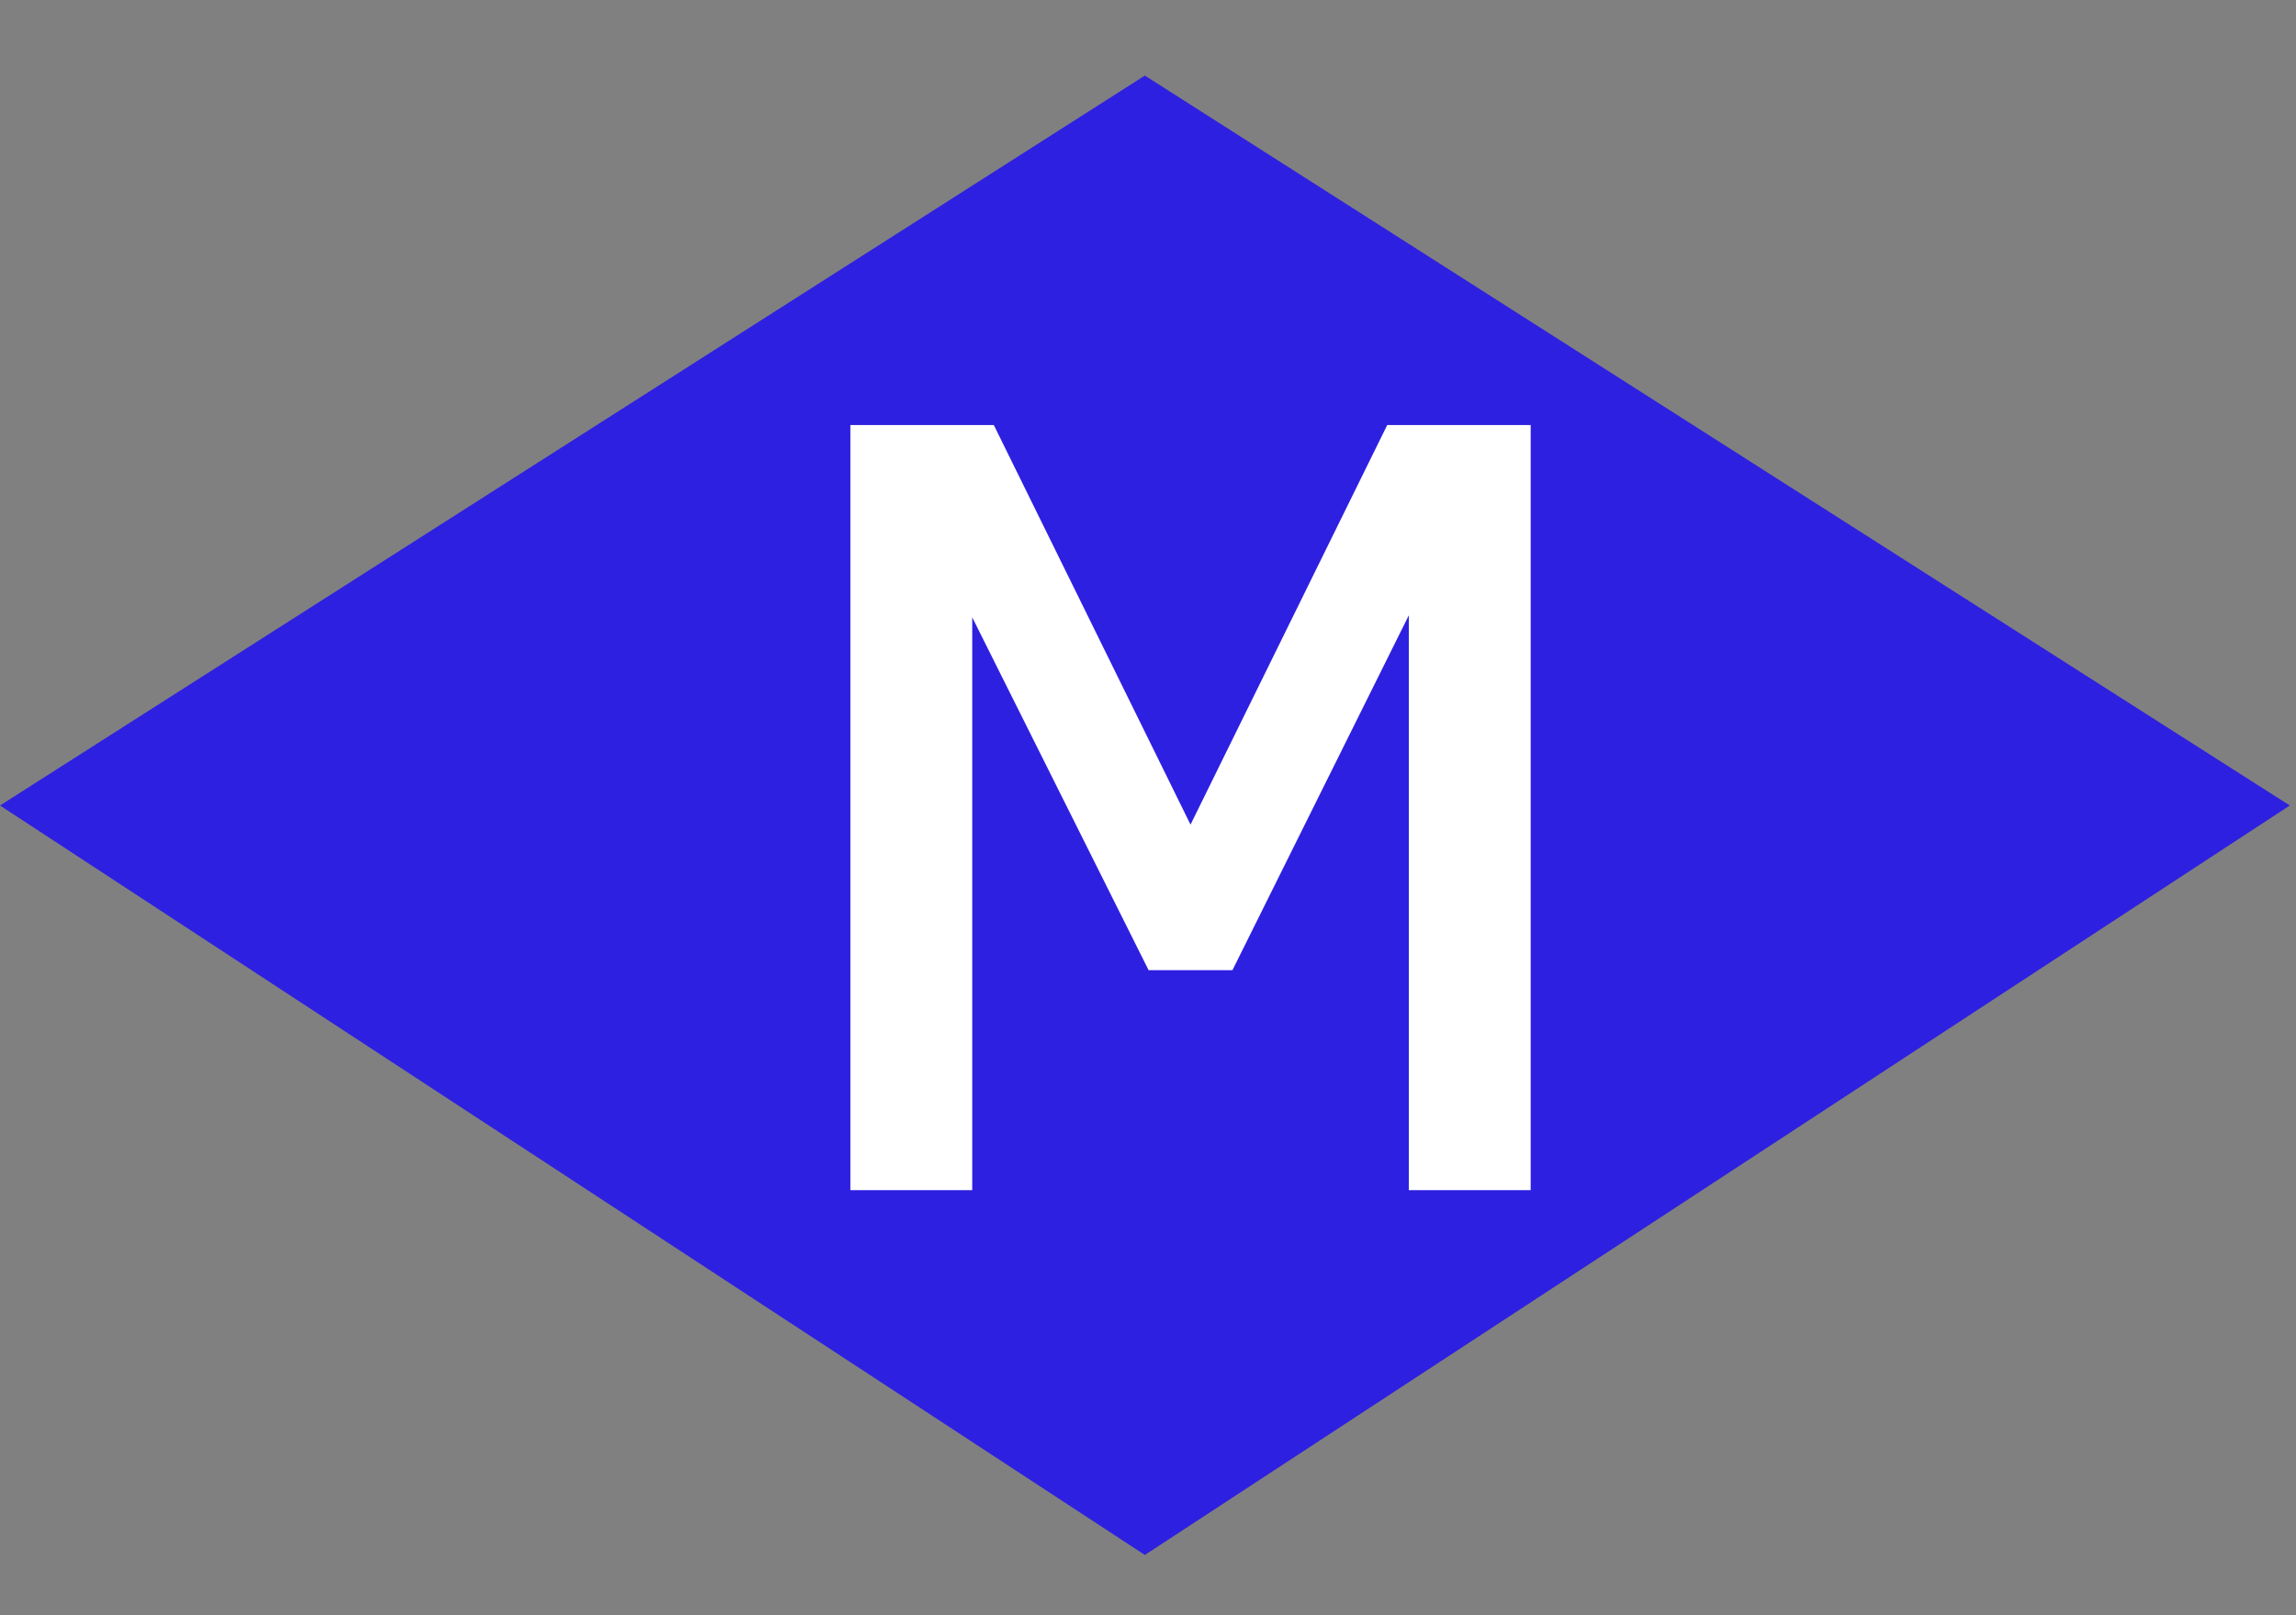
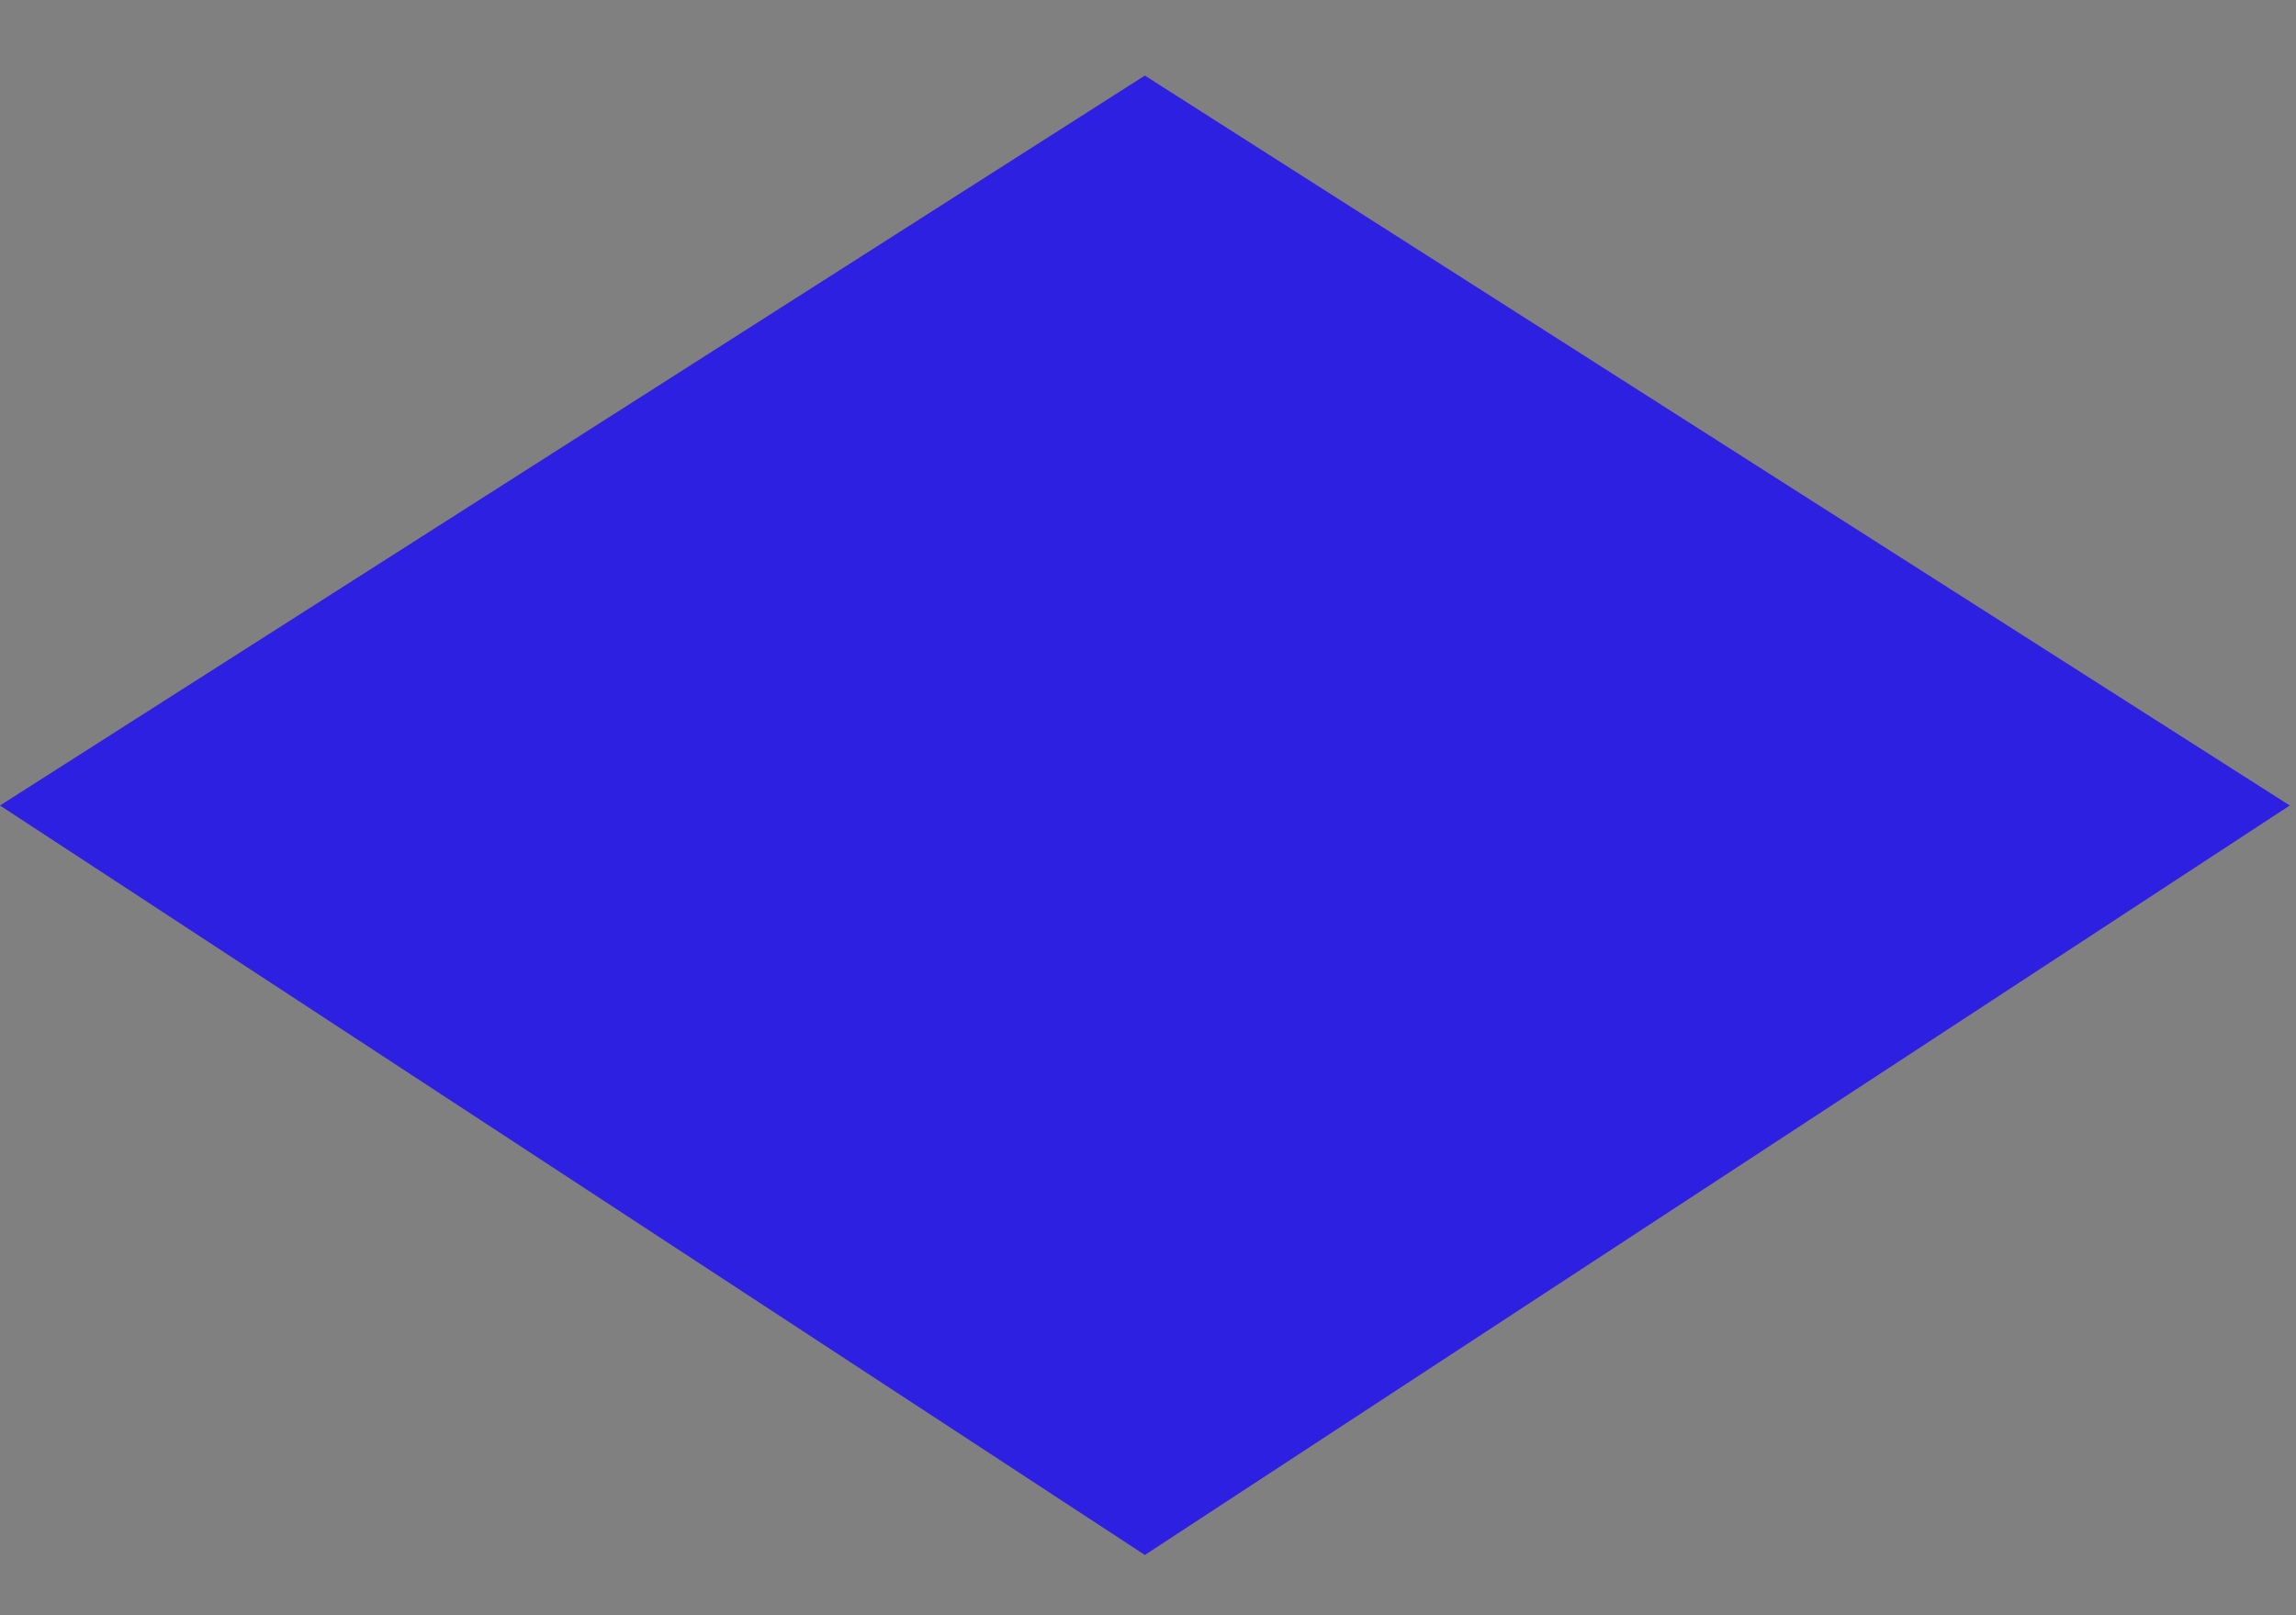
<svg xmlns="http://www.w3.org/2000/svg" width="27" height="19">
  <rect width="100%" height="100%" fill="#808080" stroke="none" />
  <g fill="none" fill-rule="evenodd">
-     <path fill="#2E20E0" d="M0 9.475L13.463.889l13.464 8.586-13.464 8.816z" />
-     <path fill="#FFF" fill-rule="nonzero" d="M16.313 5H18v9h-1.433V7.238l-2.074 4.174h-.986l-2.074-4.15V14H10V5h1.687L14 9.7z" />
+     <path fill="#2E20E0" d="M0 9.475L13.463.889l13.464 8.586-13.464 8.816" />
  </g>
</svg>